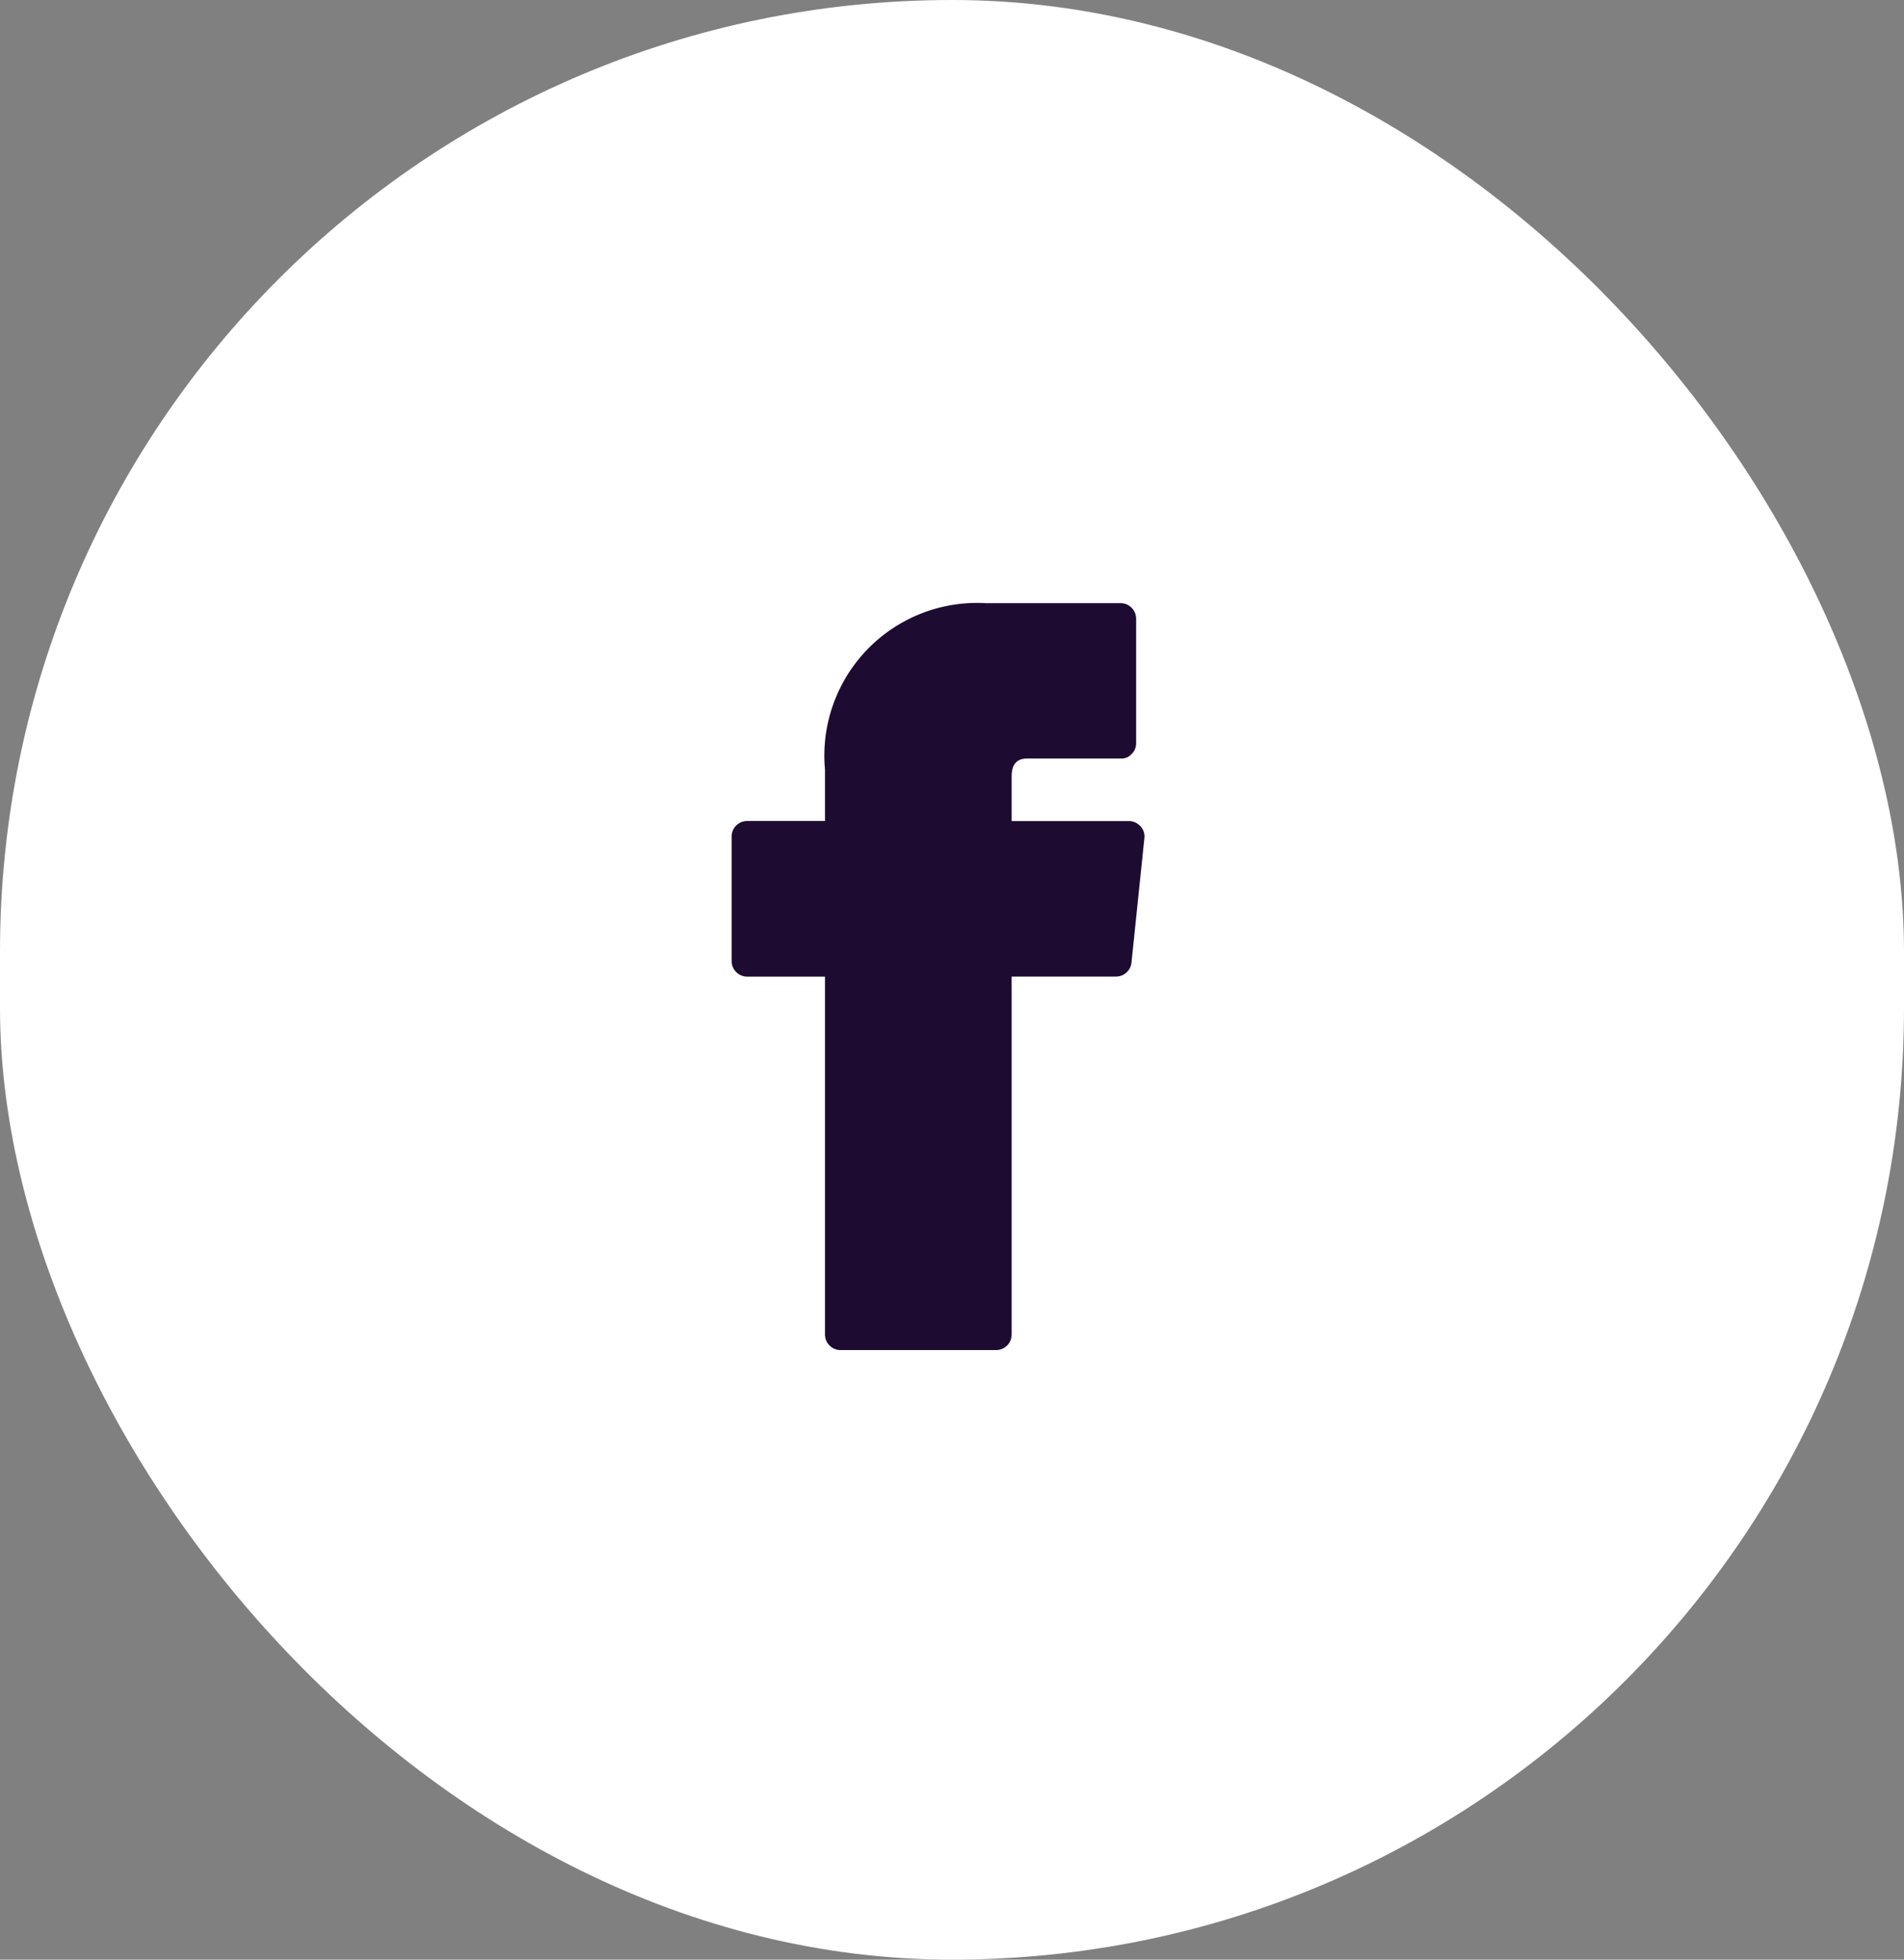
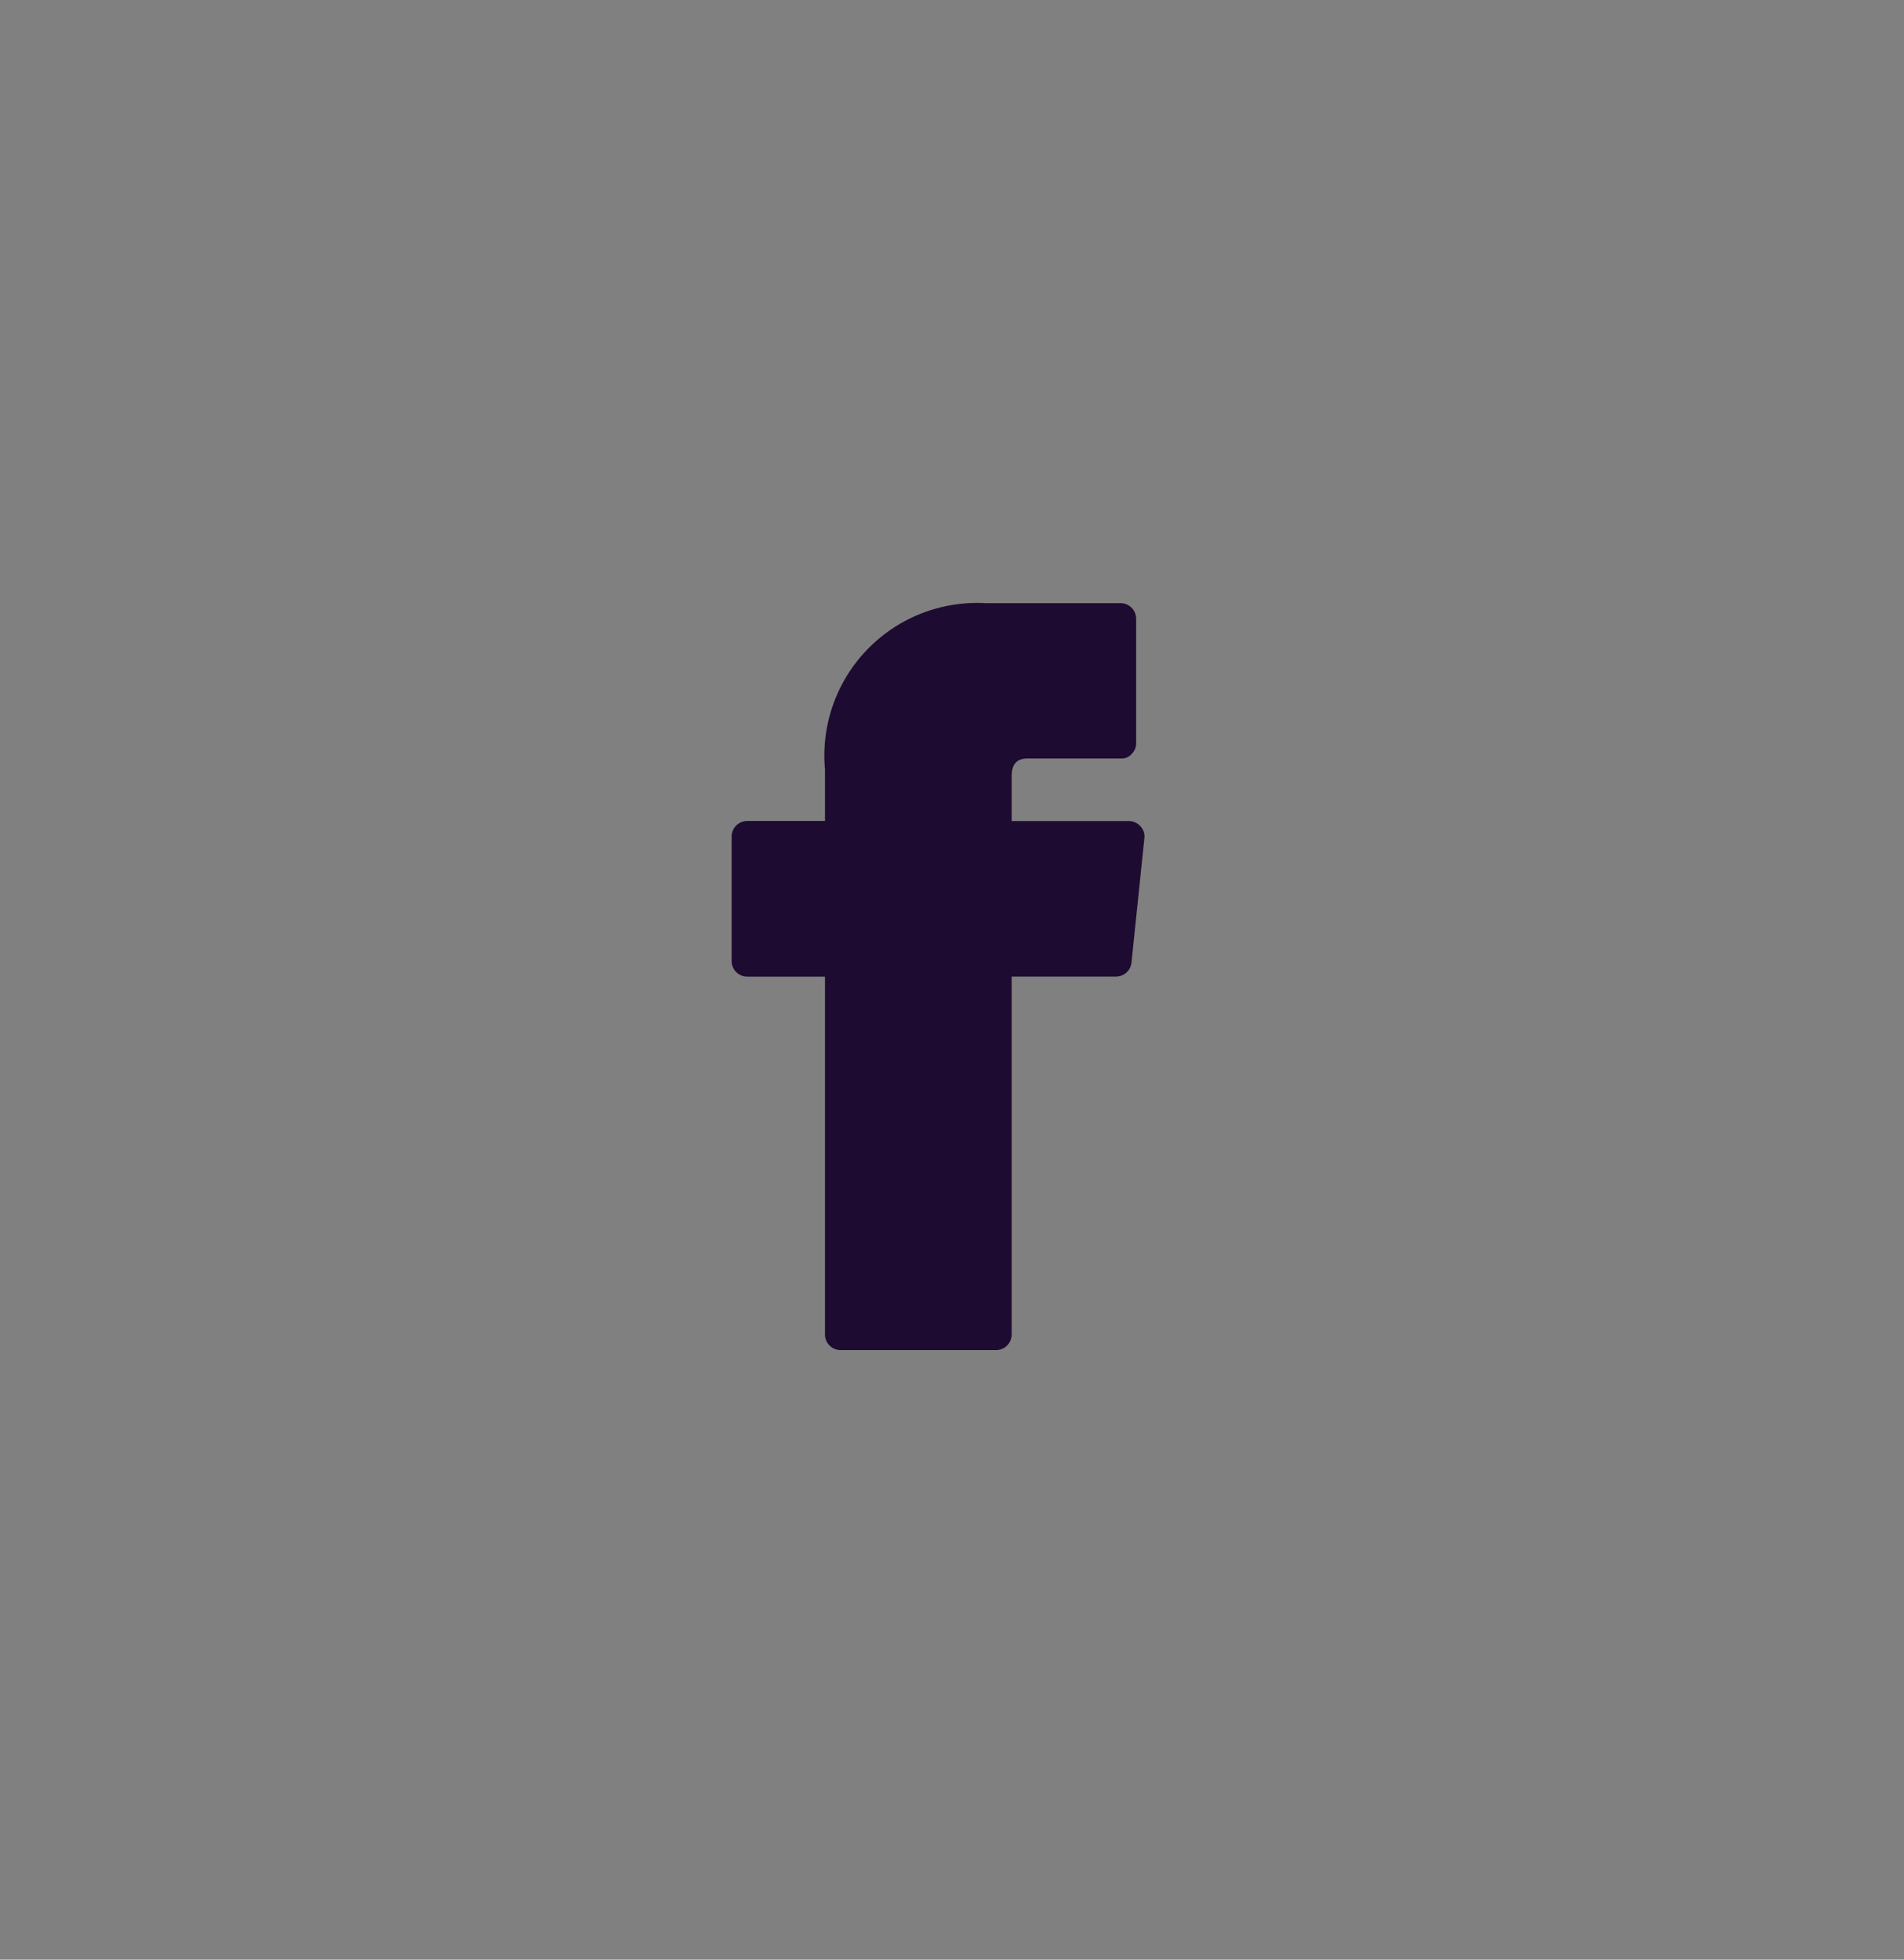
<svg xmlns="http://www.w3.org/2000/svg" width="34" height="35" viewBox="0 0 34 35">
  <rect x="0" y="0" width="34" height="35" fill="#808080" stroke="none" />
  <g id="Group_310" data-name="Group 310" transform="translate(0.325)">
-     <rect id="Rectangle_98" data-name="Rectangle 98" width="34" height="35" rx="17" transform="translate(-0.325 0)" fill="#fff" />
    <path id="streamlinehq-social-media-facebook-logos-24" d="M12.3,3.985a.278.278,0,0,0-.206-.094H10V3.107c0-.156.033-.333.283-.333h1.667a.233.233,0,0,0,.195-.083.261.261,0,0,0,.078-.189V.278A.278.278,0,0,0,11.947,0H9.541A2.728,2.728,0,0,0,6.667,2.973v.917H5.278A.278.278,0,0,0,5,4.168V6.392a.278.278,0,0,0,.278.278H6.667v6.392a.278.278,0,0,0,.278.278H9.724A.278.278,0,0,0,10,13.061V6.669h1.862a.278.278,0,0,0,.278-.25L12.37,4.2A.261.261,0,0,0,12.3,3.985Z" transform="translate(7.74 10.773)" fill="#1d0b31" />
  </g>
</svg>